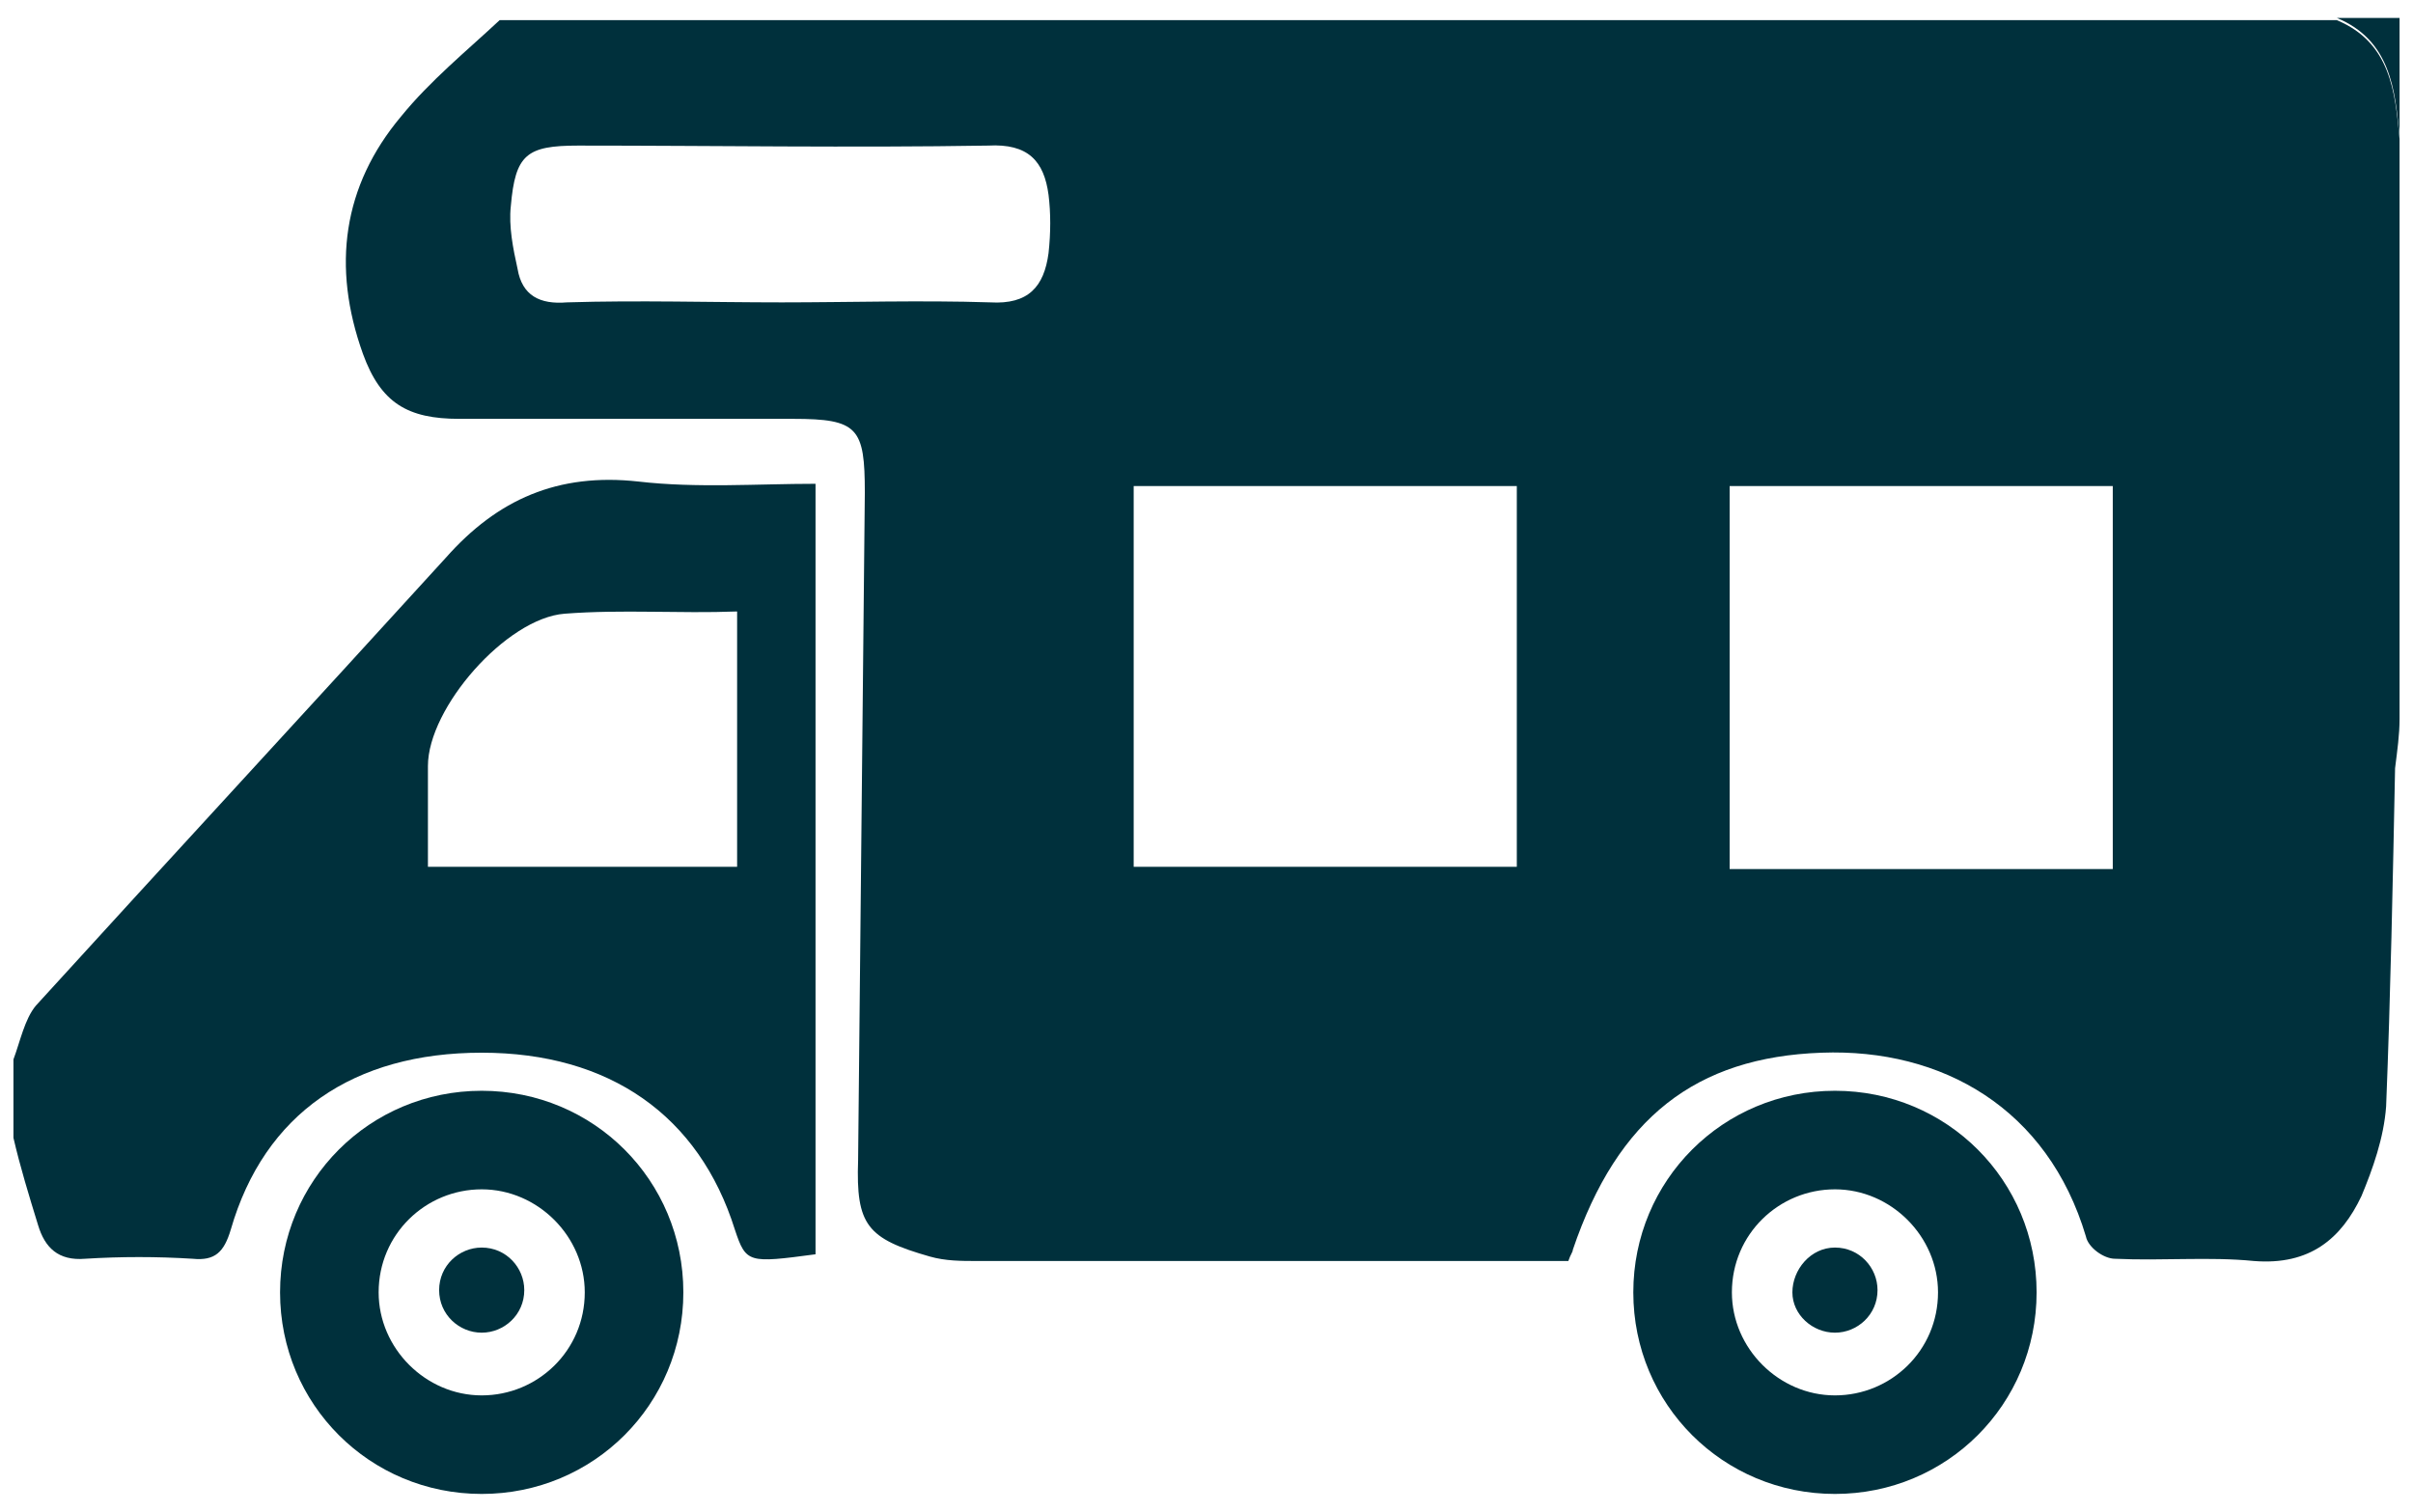
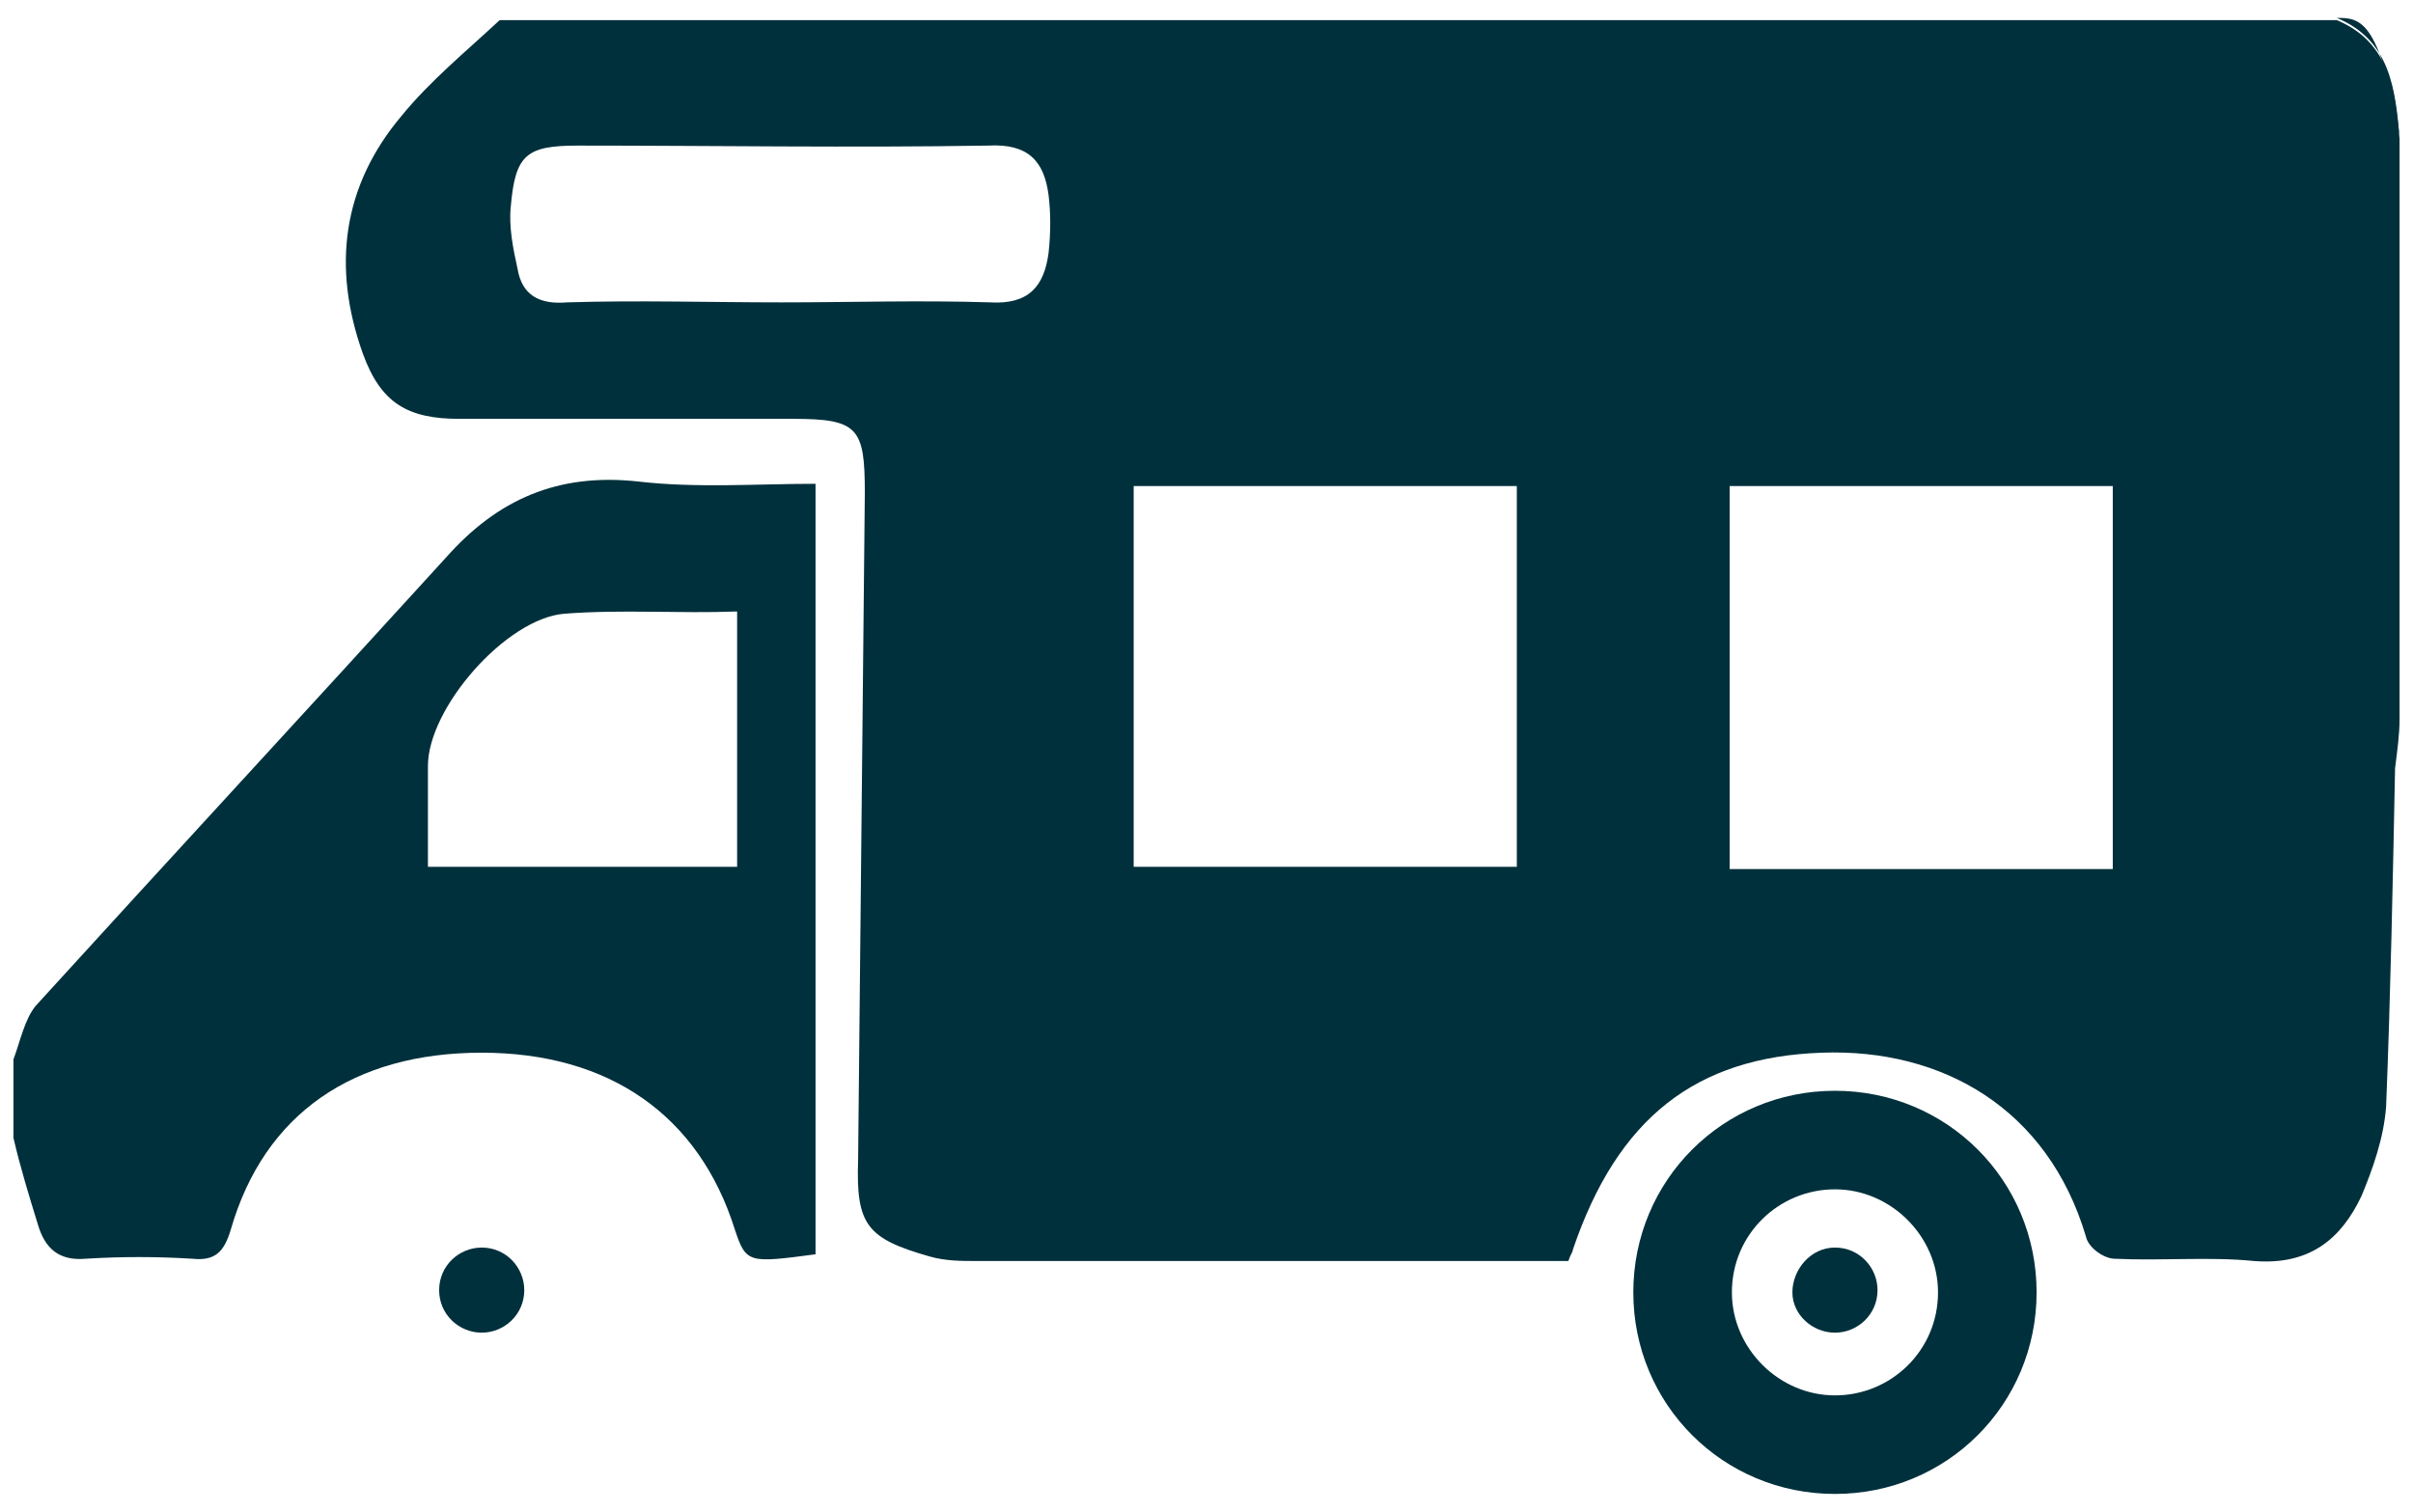
<svg xmlns="http://www.w3.org/2000/svg" version="1.0" id="Layer_1" x="0px" y="0px" viewBox="0 0 107.7 67.5" enable-background="new 0 0 107.7 67.5" xml:space="preserve">
  <g>
    <path fill="#00303C" d="M81.9,62.3c2.5,0,4.6-2,4.6-4.6c0-2.5-2.1-4.6-4.6-4.6c-2.5,0-4.6,2-4.6,4.6C77.3,60.2,79.4,62.3,81.9,62.3    M81.9,48.7c5,0,9,4,9,9c0,5-4,9-9,9c-5,0-9-4-9-9C72.9,52.7,76.9,48.7,81.9,48.7" />
    <path fill="#00303C" d="M81.9,59.5c1,0,1.9-0.8,1.9-1.9c0-1-0.8-1.9-1.9-1.9S80,56.7,80,57.7C80,58.7,80.9,59.5,81.9,59.5" />
-     <path fill="#00303C" d="M21.5,62.3c2.5,0,4.6-2,4.6-4.6c0-2.5-2.1-4.6-4.6-4.6c-2.5,0-4.6,2-4.6,4.6C16.9,60.2,19,62.3,21.5,62.3    M21.5,48.7c5,0,9,4,9,9c0,5-4,9-9,9c-5,0-9-4-9-9C12.5,52.7,16.5,48.7,21.5,48.7" />
    <path fill="#00303C" d="M21.5,59.5c1,0,1.9-0.8,1.9-1.9c0-1-0.8-1.9-1.9-1.9c-1,0-1.9,0.8-1.9,1.9C19.6,58.7,20.5,59.5,21.5,59.5" />
    <g>
      <path fill="#00303C" d="M106.9,34.3c-0.1,5-0.2,10.1-0.4,15.1c-0.1,1.4-0.6,2.8-1.1,4c-0.9,1.9-2.3,3.1-4.8,2.9    c-2-0.2-4.1,0-6.2-0.1c-0.5,0-1.2-0.5-1.3-1c-1.7-5.7-6.4-8.4-11.8-8.2c-5.6,0.2-9.1,2.9-11.1,8.8c0,0.1-0.1,0.2-0.2,0.5    c-0.5,0-1.1,0-1.7,0c-8.2,0-16.4,0-24.7,0c-0.7,0-1.4,0-2.1-0.2c-2.8-0.8-3.3-1.4-3.2-4.3c0.1-9.9,0.2-19.9,0.3-29.8    c0-2.9-0.3-3.3-3.2-3.3c-5,0-9.9,0-14.9,0c-2.3,0-3.5-0.7-4.3-2.9c-1.4-3.9-0.9-7.5,1.7-10.6c1.3-1.6,2.9-2.9,4.4-4.3    c27.3,0,54.7,0,82,0c2.4,1,2.6,3.2,2.8,5.3c0,8.6,0,17.3,0,25.9C107.1,32.8,107,33.5,106.9,34.3z M94.3,38.8c0-5.7,0-11.3,0-17.1    c-5.7,0-11.4,0-17.1,0c0,5.7,0,11.3,0,17.1C82.9,38.8,88.6,38.8,94.3,38.8z M67.7,21.7c-5.7,0-11.3,0-17.1,0c0,5.6,0,11.3,0,17    c5.7,0,11.3,0,17.1,0C67.7,33,67.7,27.4,67.7,21.7z M44.2,13.5c1.7,0.1,2.4-0.7,2.6-2.2c0.1-0.9,0.1-1.8,0-2.6    c-0.2-1.5-0.9-2.3-2.7-2.2c-6.1,0.1-12.2,0-18.3,0c-2.3,0-2.8,0.4-3,2.7c-0.1,0.9,0.1,1.9,0.3,2.8c0.2,1.2,1,1.6,2.2,1.5    c3.2-0.1,6.4,0,9.6,0C37.9,13.5,41.1,13.4,44.2,13.5z" />
      <path fill="#00303C" d="M0.6,47.3c0.3-0.8,0.5-1.8,1-2.4c6.1-6.7,12.2-13.3,18.3-20c2.3-2.6,5-3.8,8.6-3.4    c2.6,0.3,5.3,0.1,7.9,0.1c0,11.7,0,23,0,34.4c-3,0.4-3.1,0.4-3.6-1.1c-1.6-5.1-5.6-7.9-11.3-7.9c-5.7,0-9.7,2.7-11.2,7.9    c-0.3,1-0.7,1.4-1.7,1.3c-1.6-0.1-3.2-0.1-4.8,0c-1.2,0.1-1.8-0.5-2.1-1.5c-0.4-1.3-0.8-2.6-1.1-3.9C0.6,49.7,0.6,48.5,0.6,47.3z     M25.2,27.4c-2.6,0.2-6.1,4.2-6.1,6.8c0,1.5,0,2.9,0,4.5c4.7,0,9.1,0,13.8,0c0-3.7,0-7.4,0-11.4C30.3,27.4,27.8,27.2,25.2,27.4z" />
-       <path fill="#00303C" d="M104.3,0.8c2.4,1,2.6,3.2,2.8,5.3c0-1.8,0-3.6,0-5.3C106.2,0.8,105.3,0.8,104.3,0.8z" />
+       <path fill="#00303C" d="M104.3,0.8c2.4,1,2.6,3.2,2.8,5.3C106.2,0.8,105.3,0.8,104.3,0.8z" />
    </g>
  </g>
</svg>